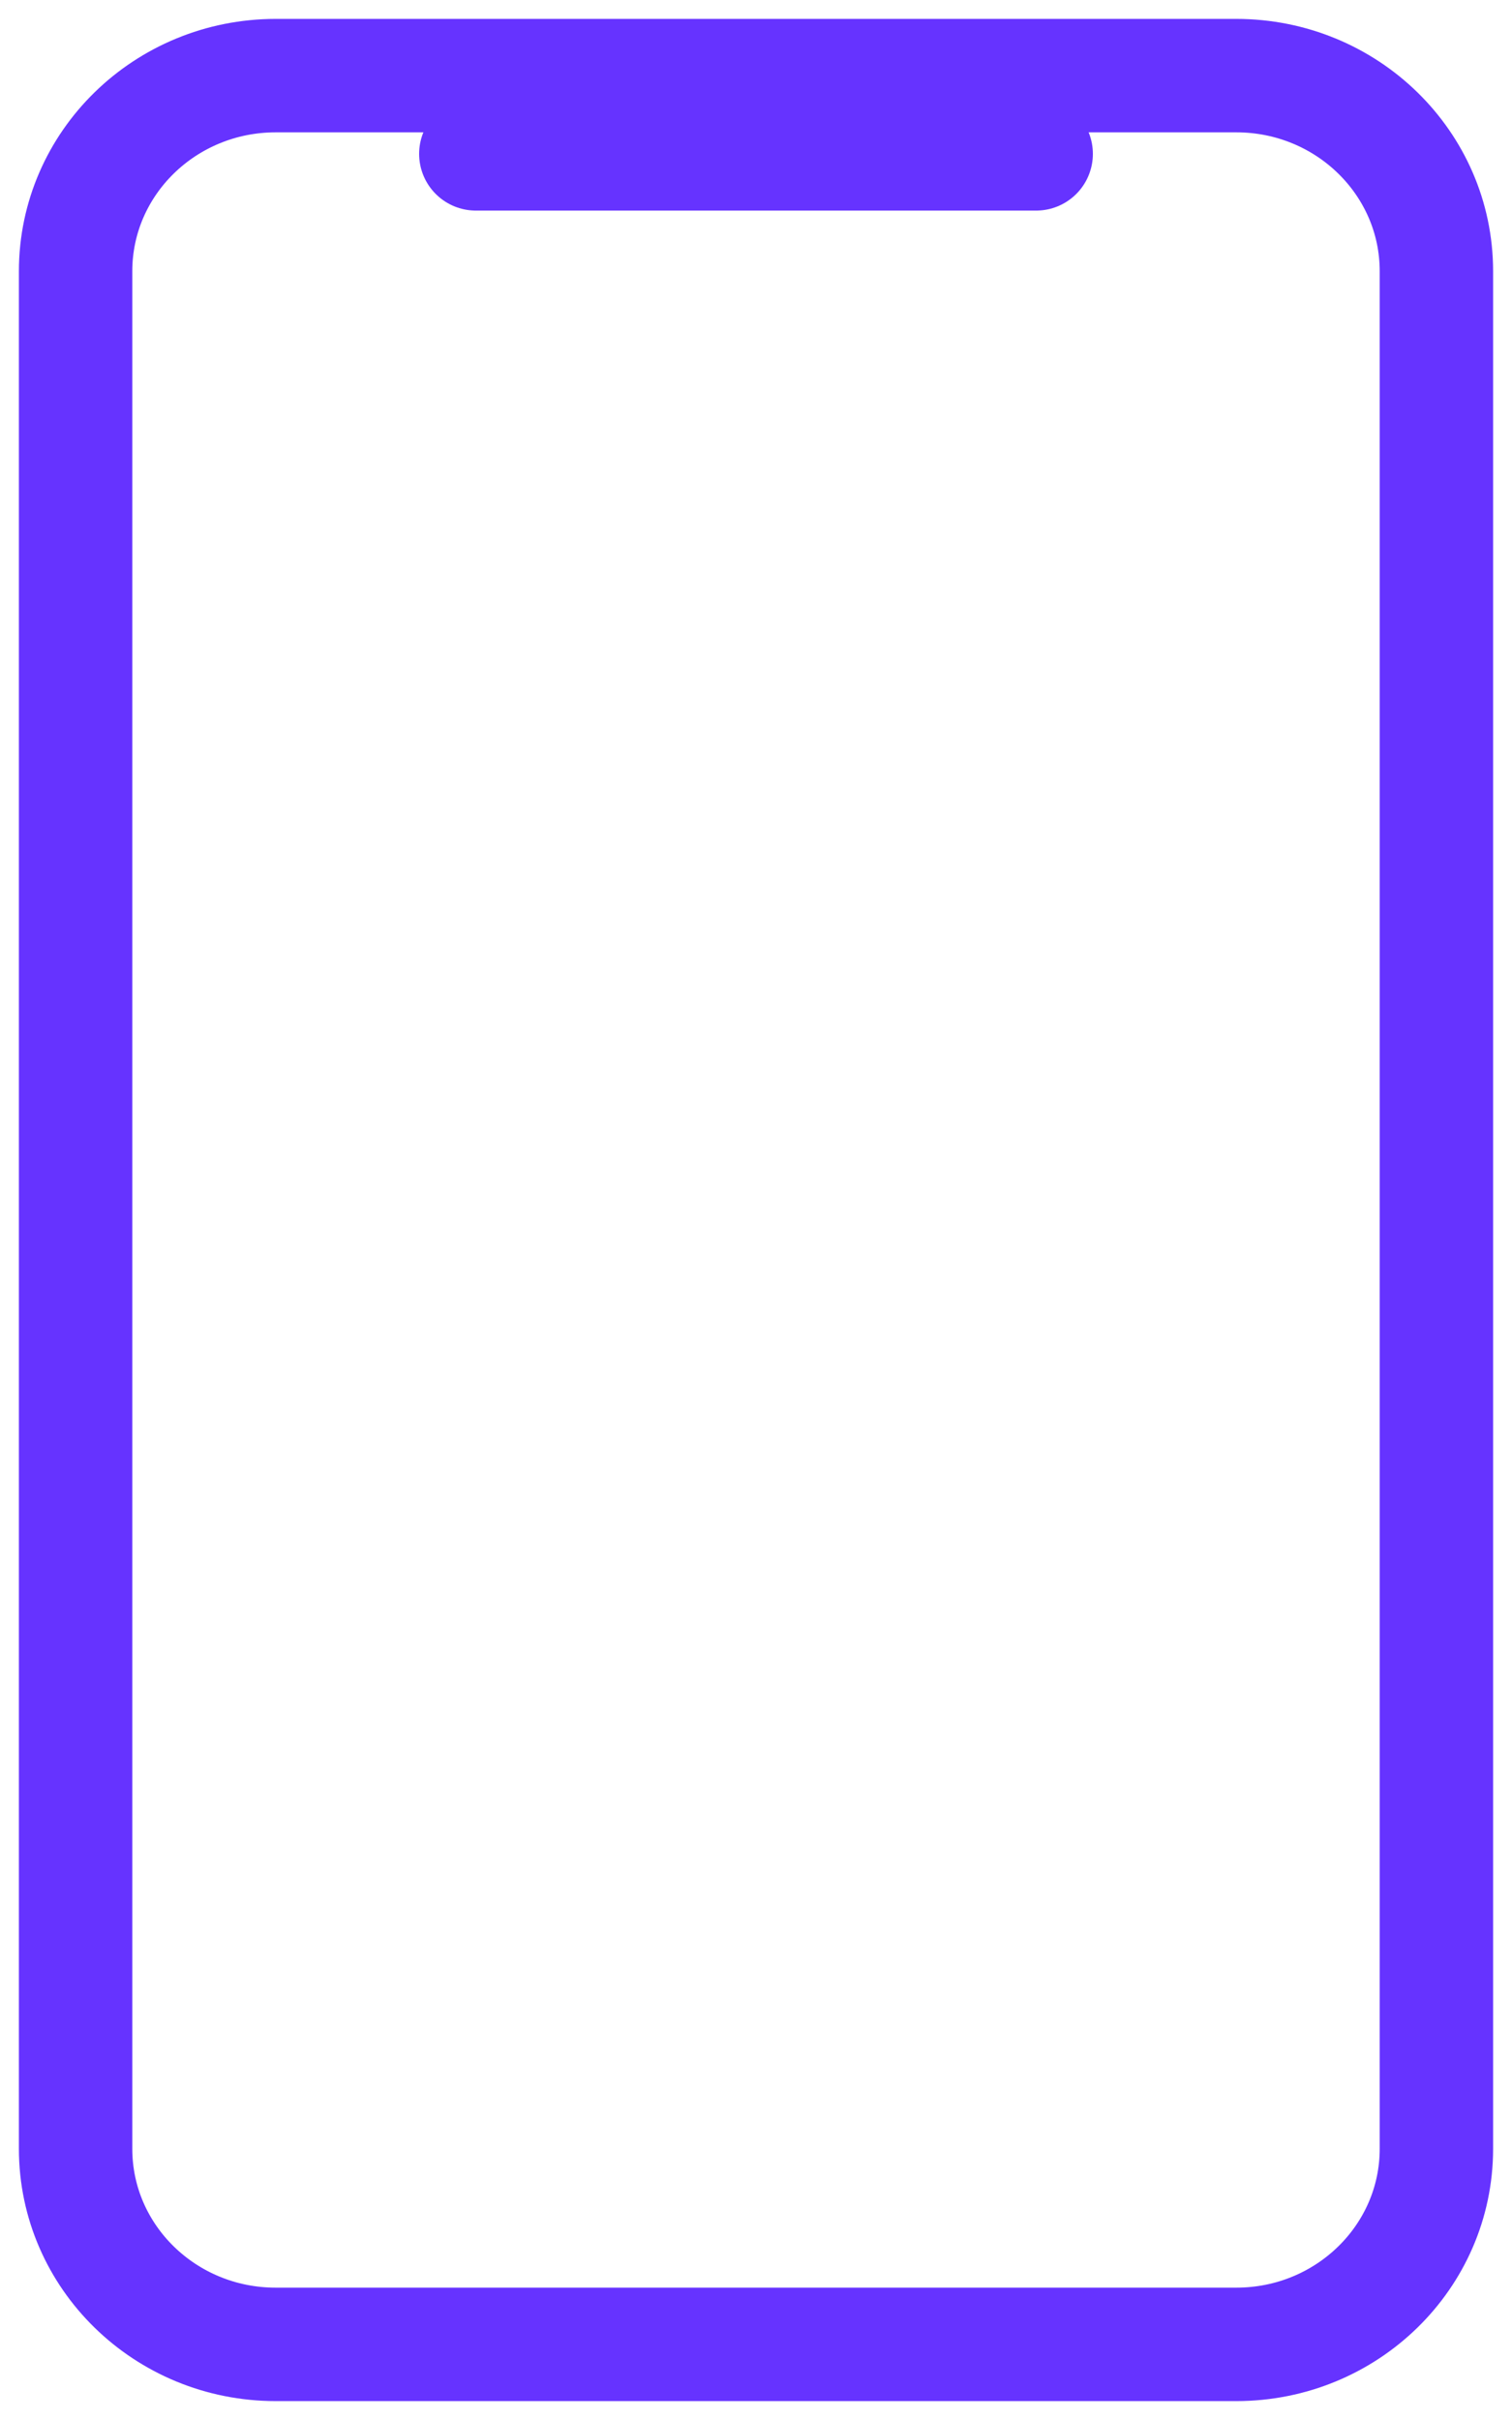
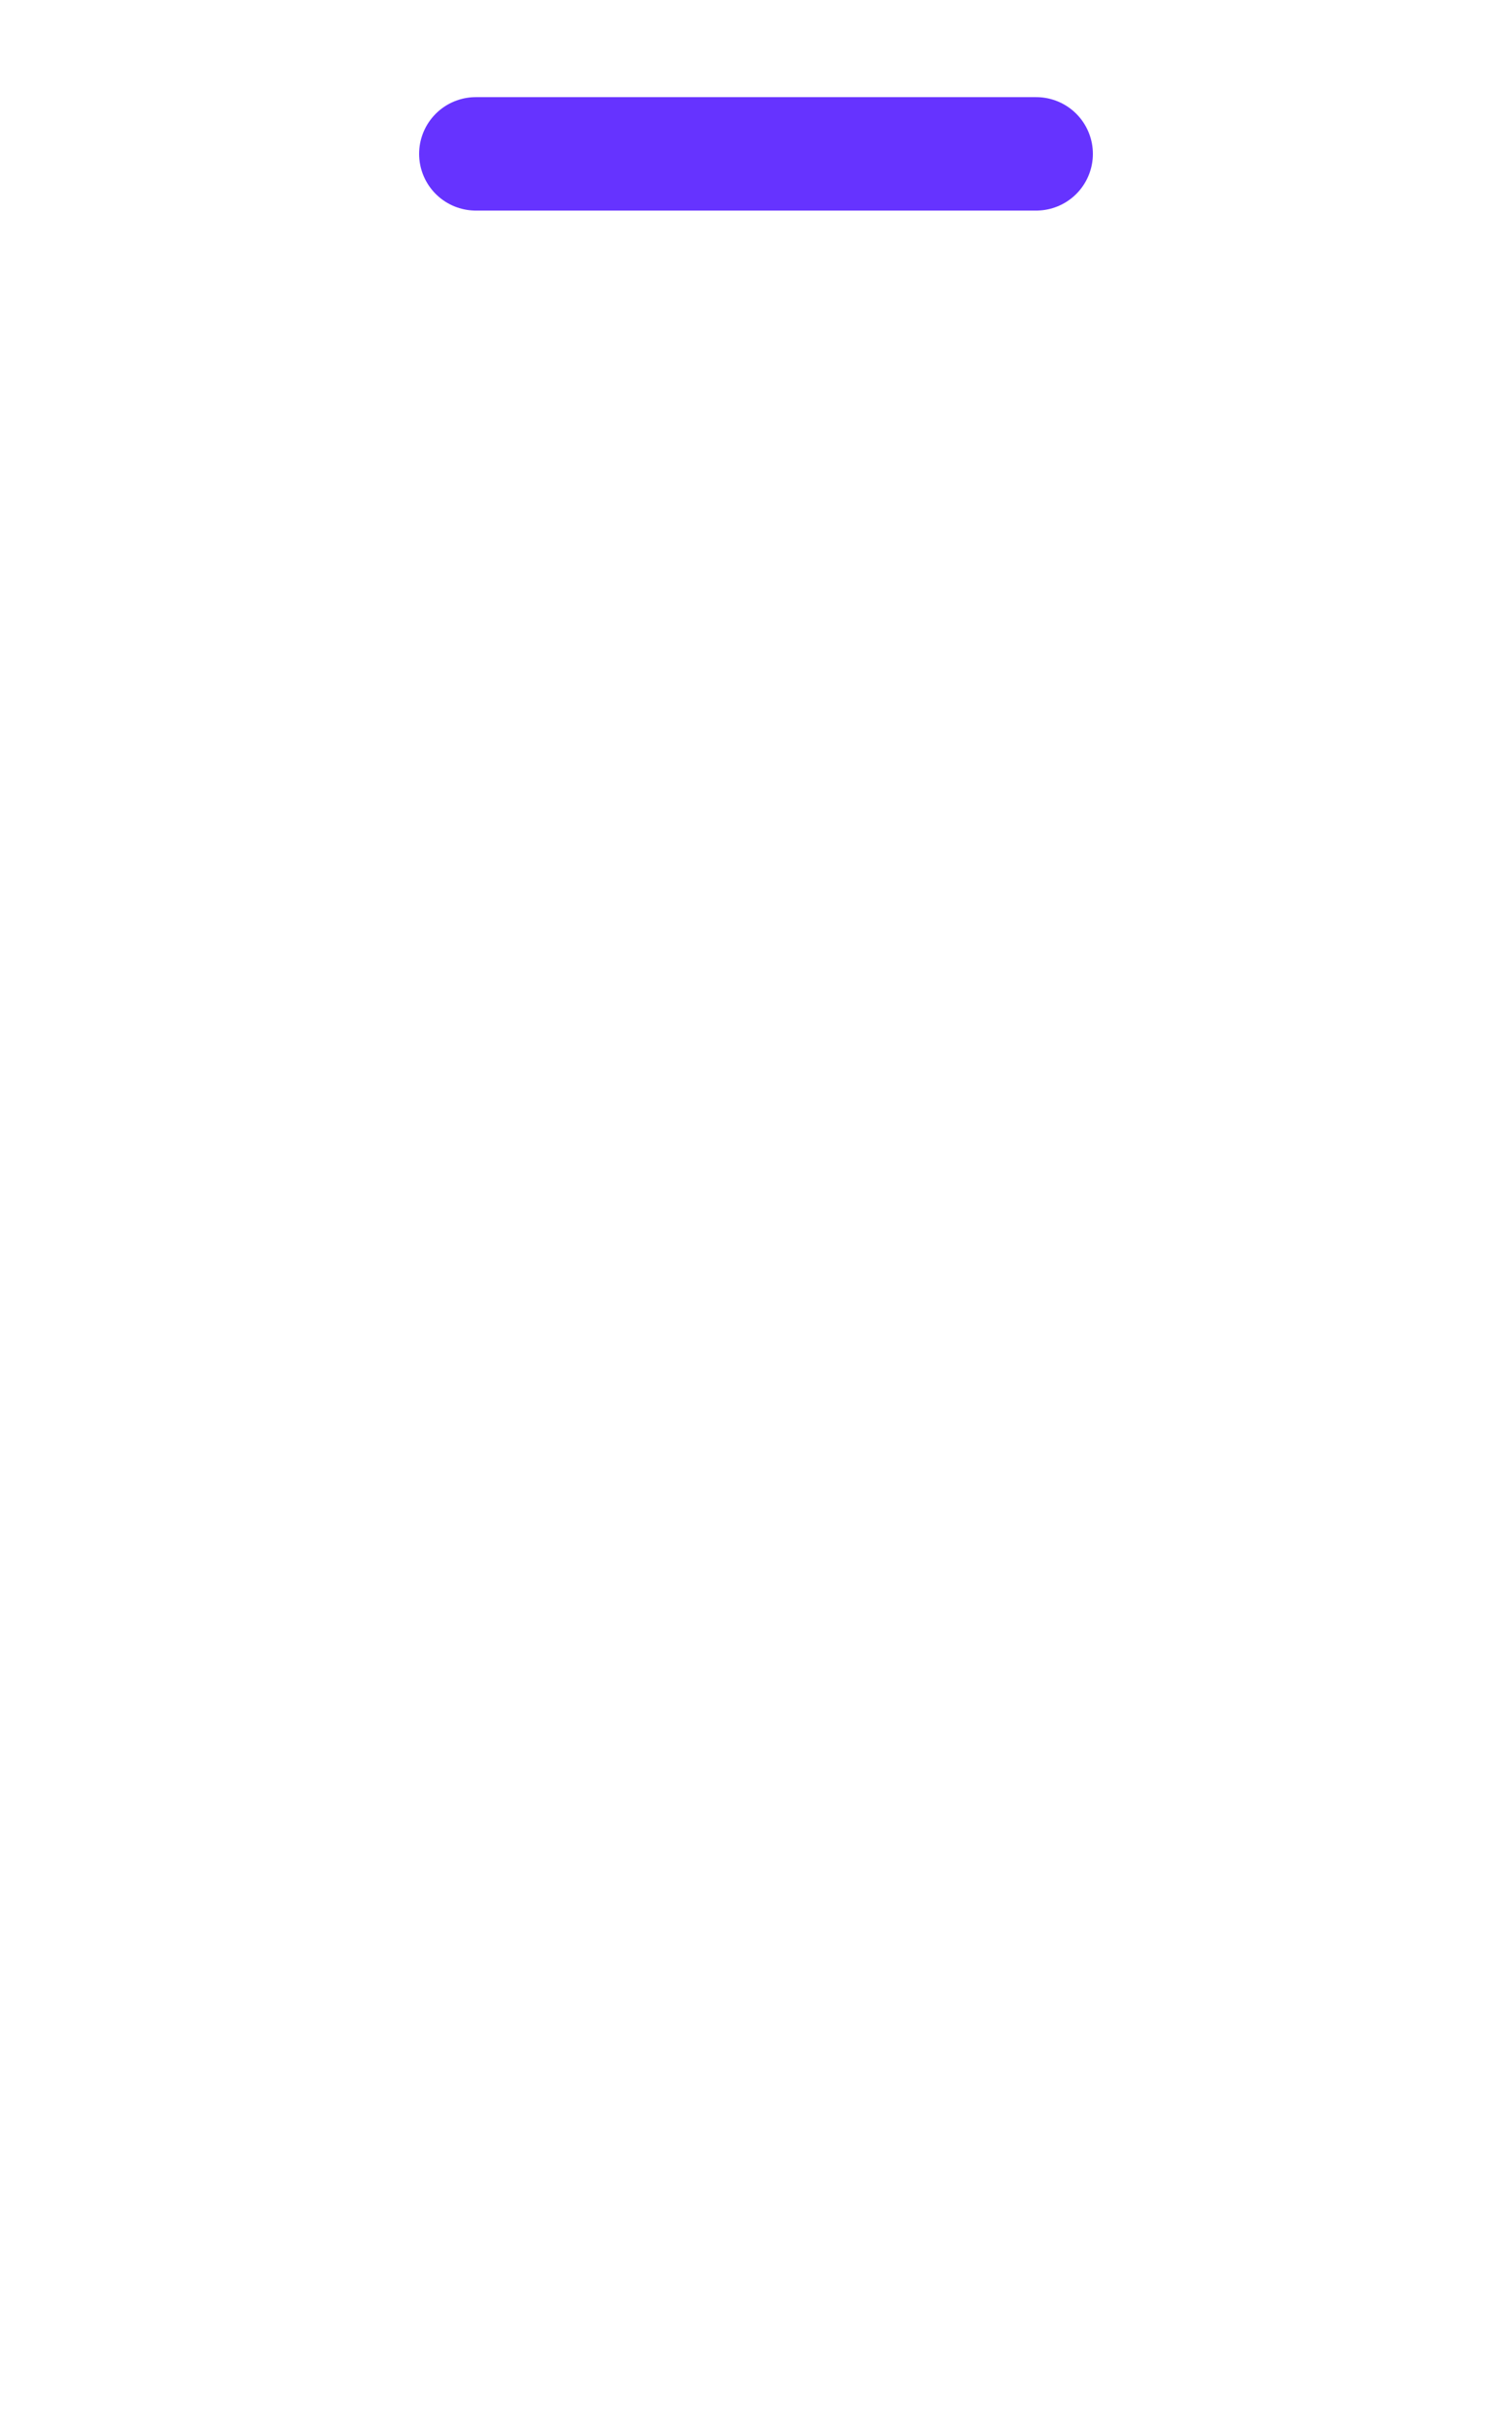
<svg xmlns="http://www.w3.org/2000/svg" width="40" height="64" viewBox="0 0 40 64" fill="none">
-   <path d="M32.706 2H7.294C4.37 2 2 4.316 2 7.172V56.828C2 59.684 4.37 62 7.294 62H32.706C35.63 62 38 59.684 38 56.828V7.172C38 4.316 35.63 2 32.706 2Z" stroke="#6633FF" stroke-width="3" stroke-miterlimit="10" stroke-linecap="round" />
  <path d="M12.588 4.069H27.412" stroke="#6633FF" stroke-width="3" stroke-miterlimit="10" stroke-linecap="round" />
</svg>